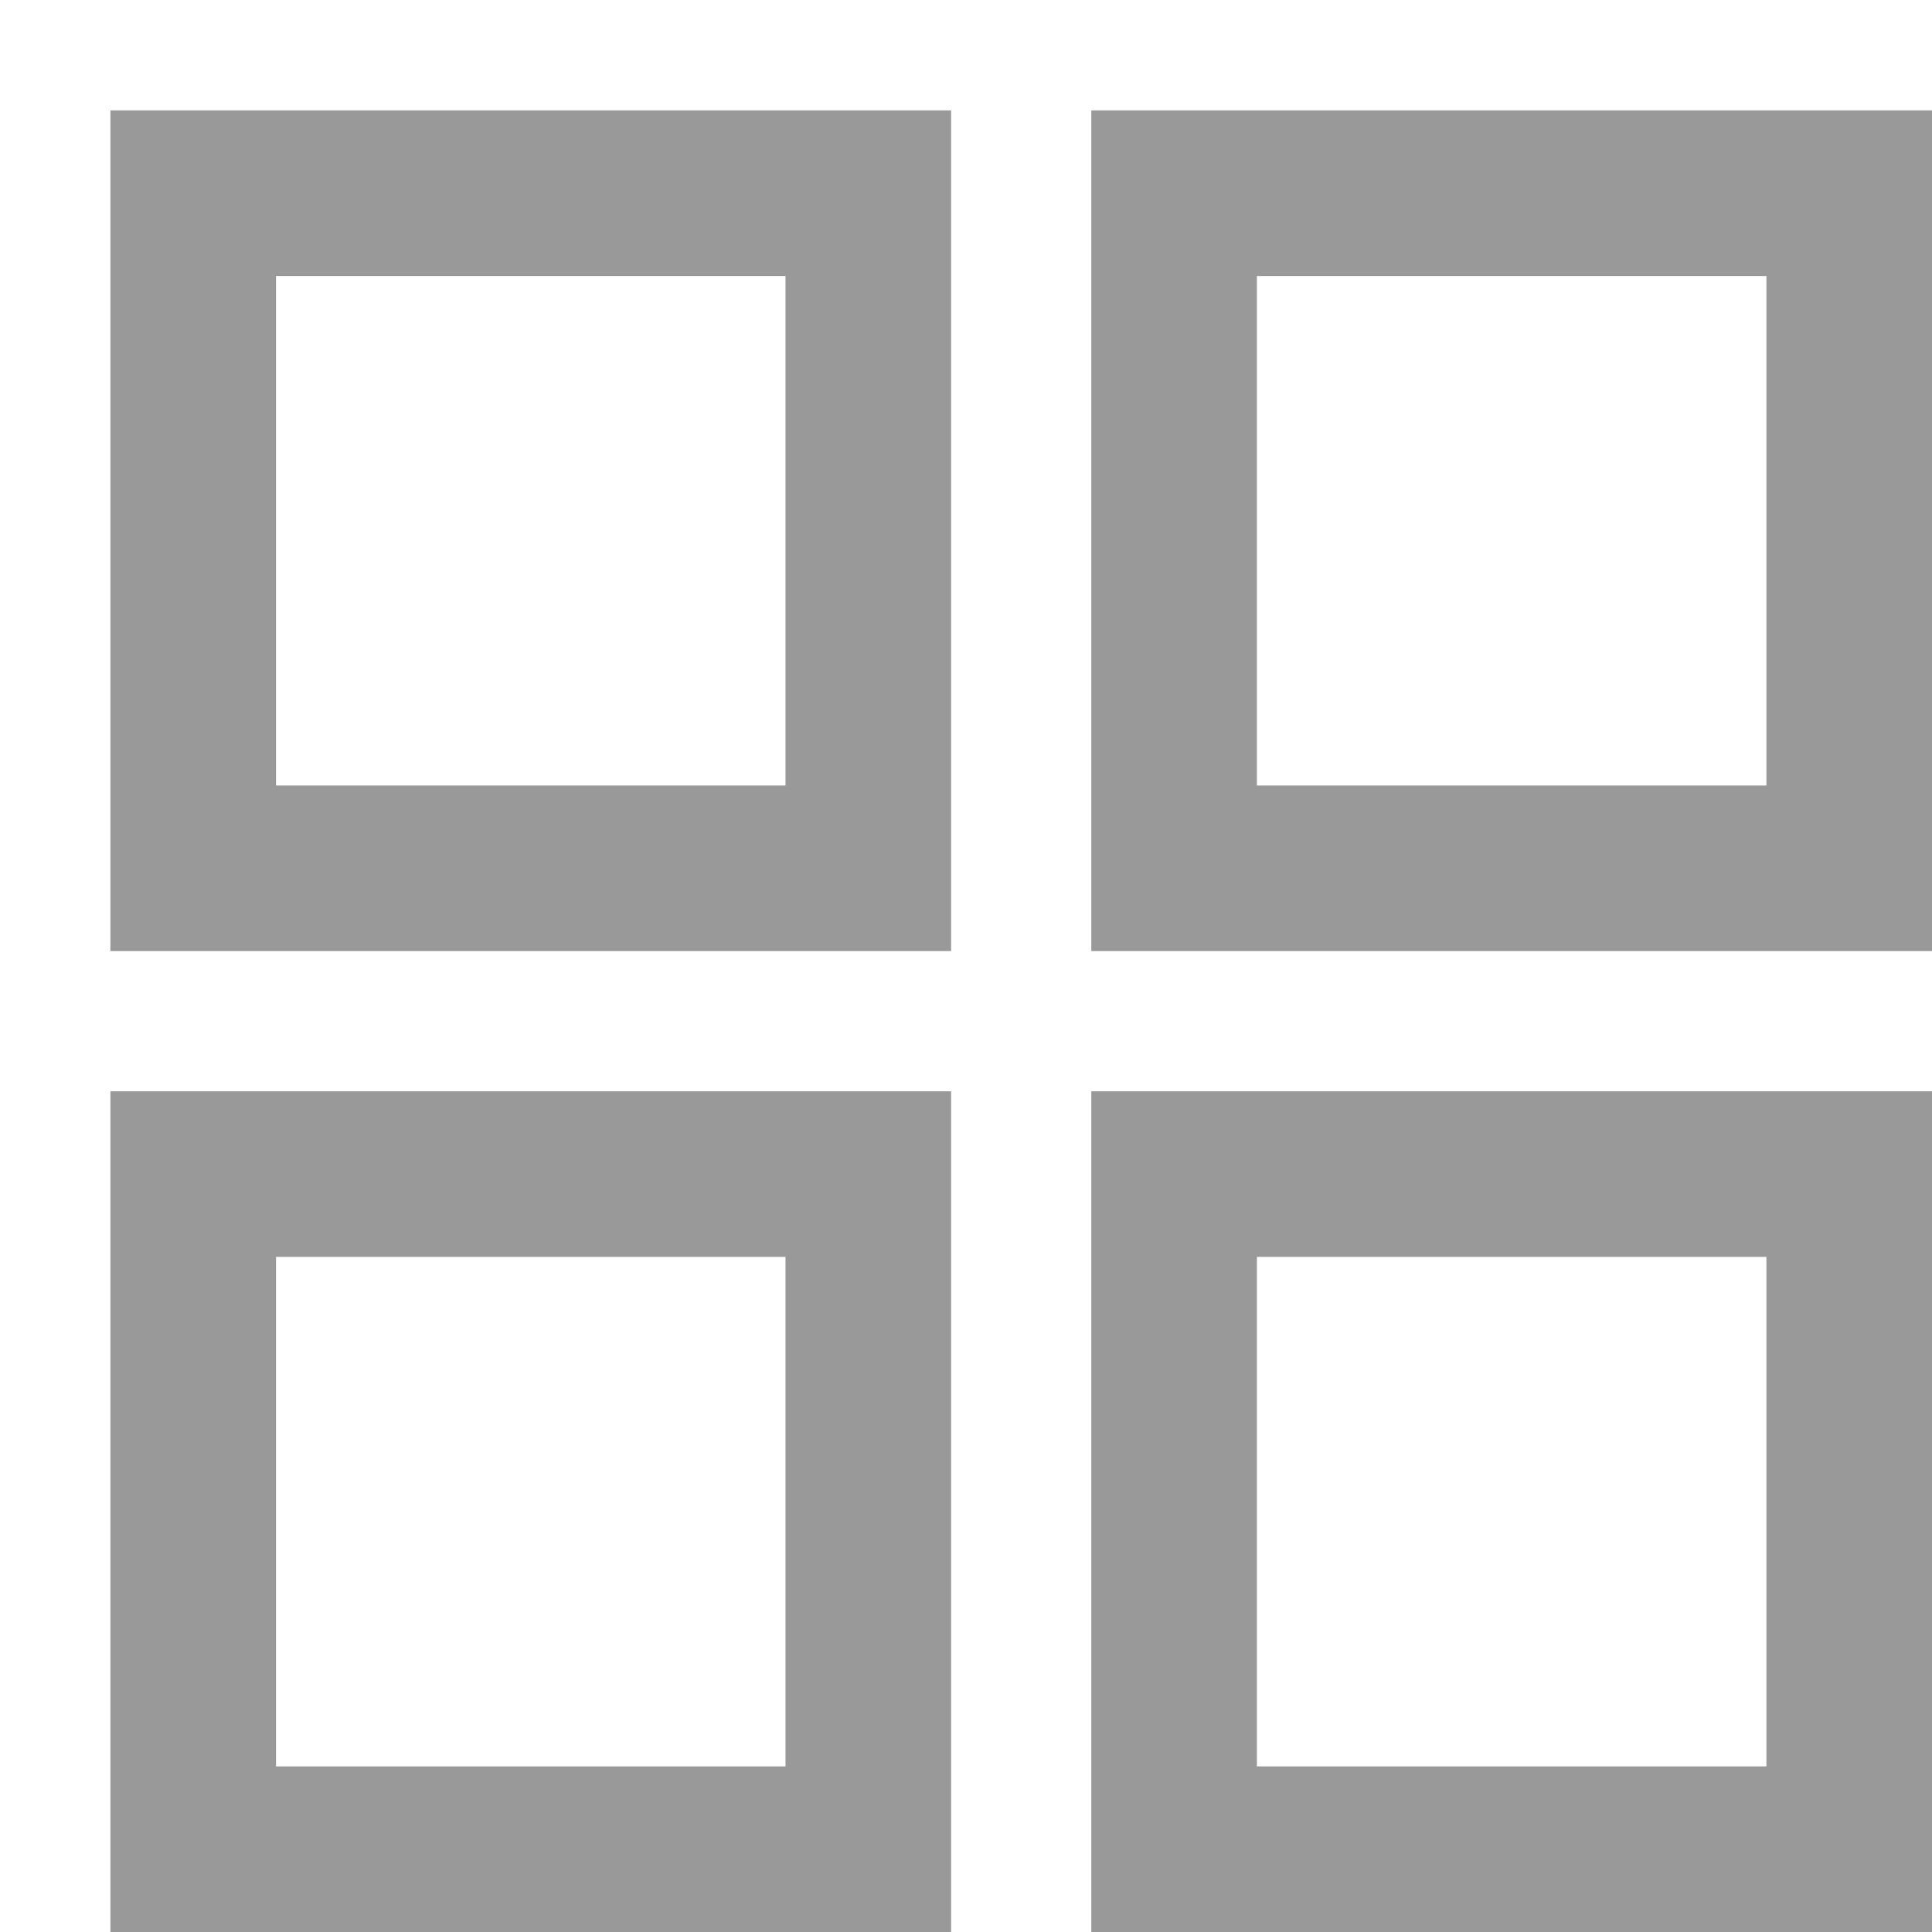
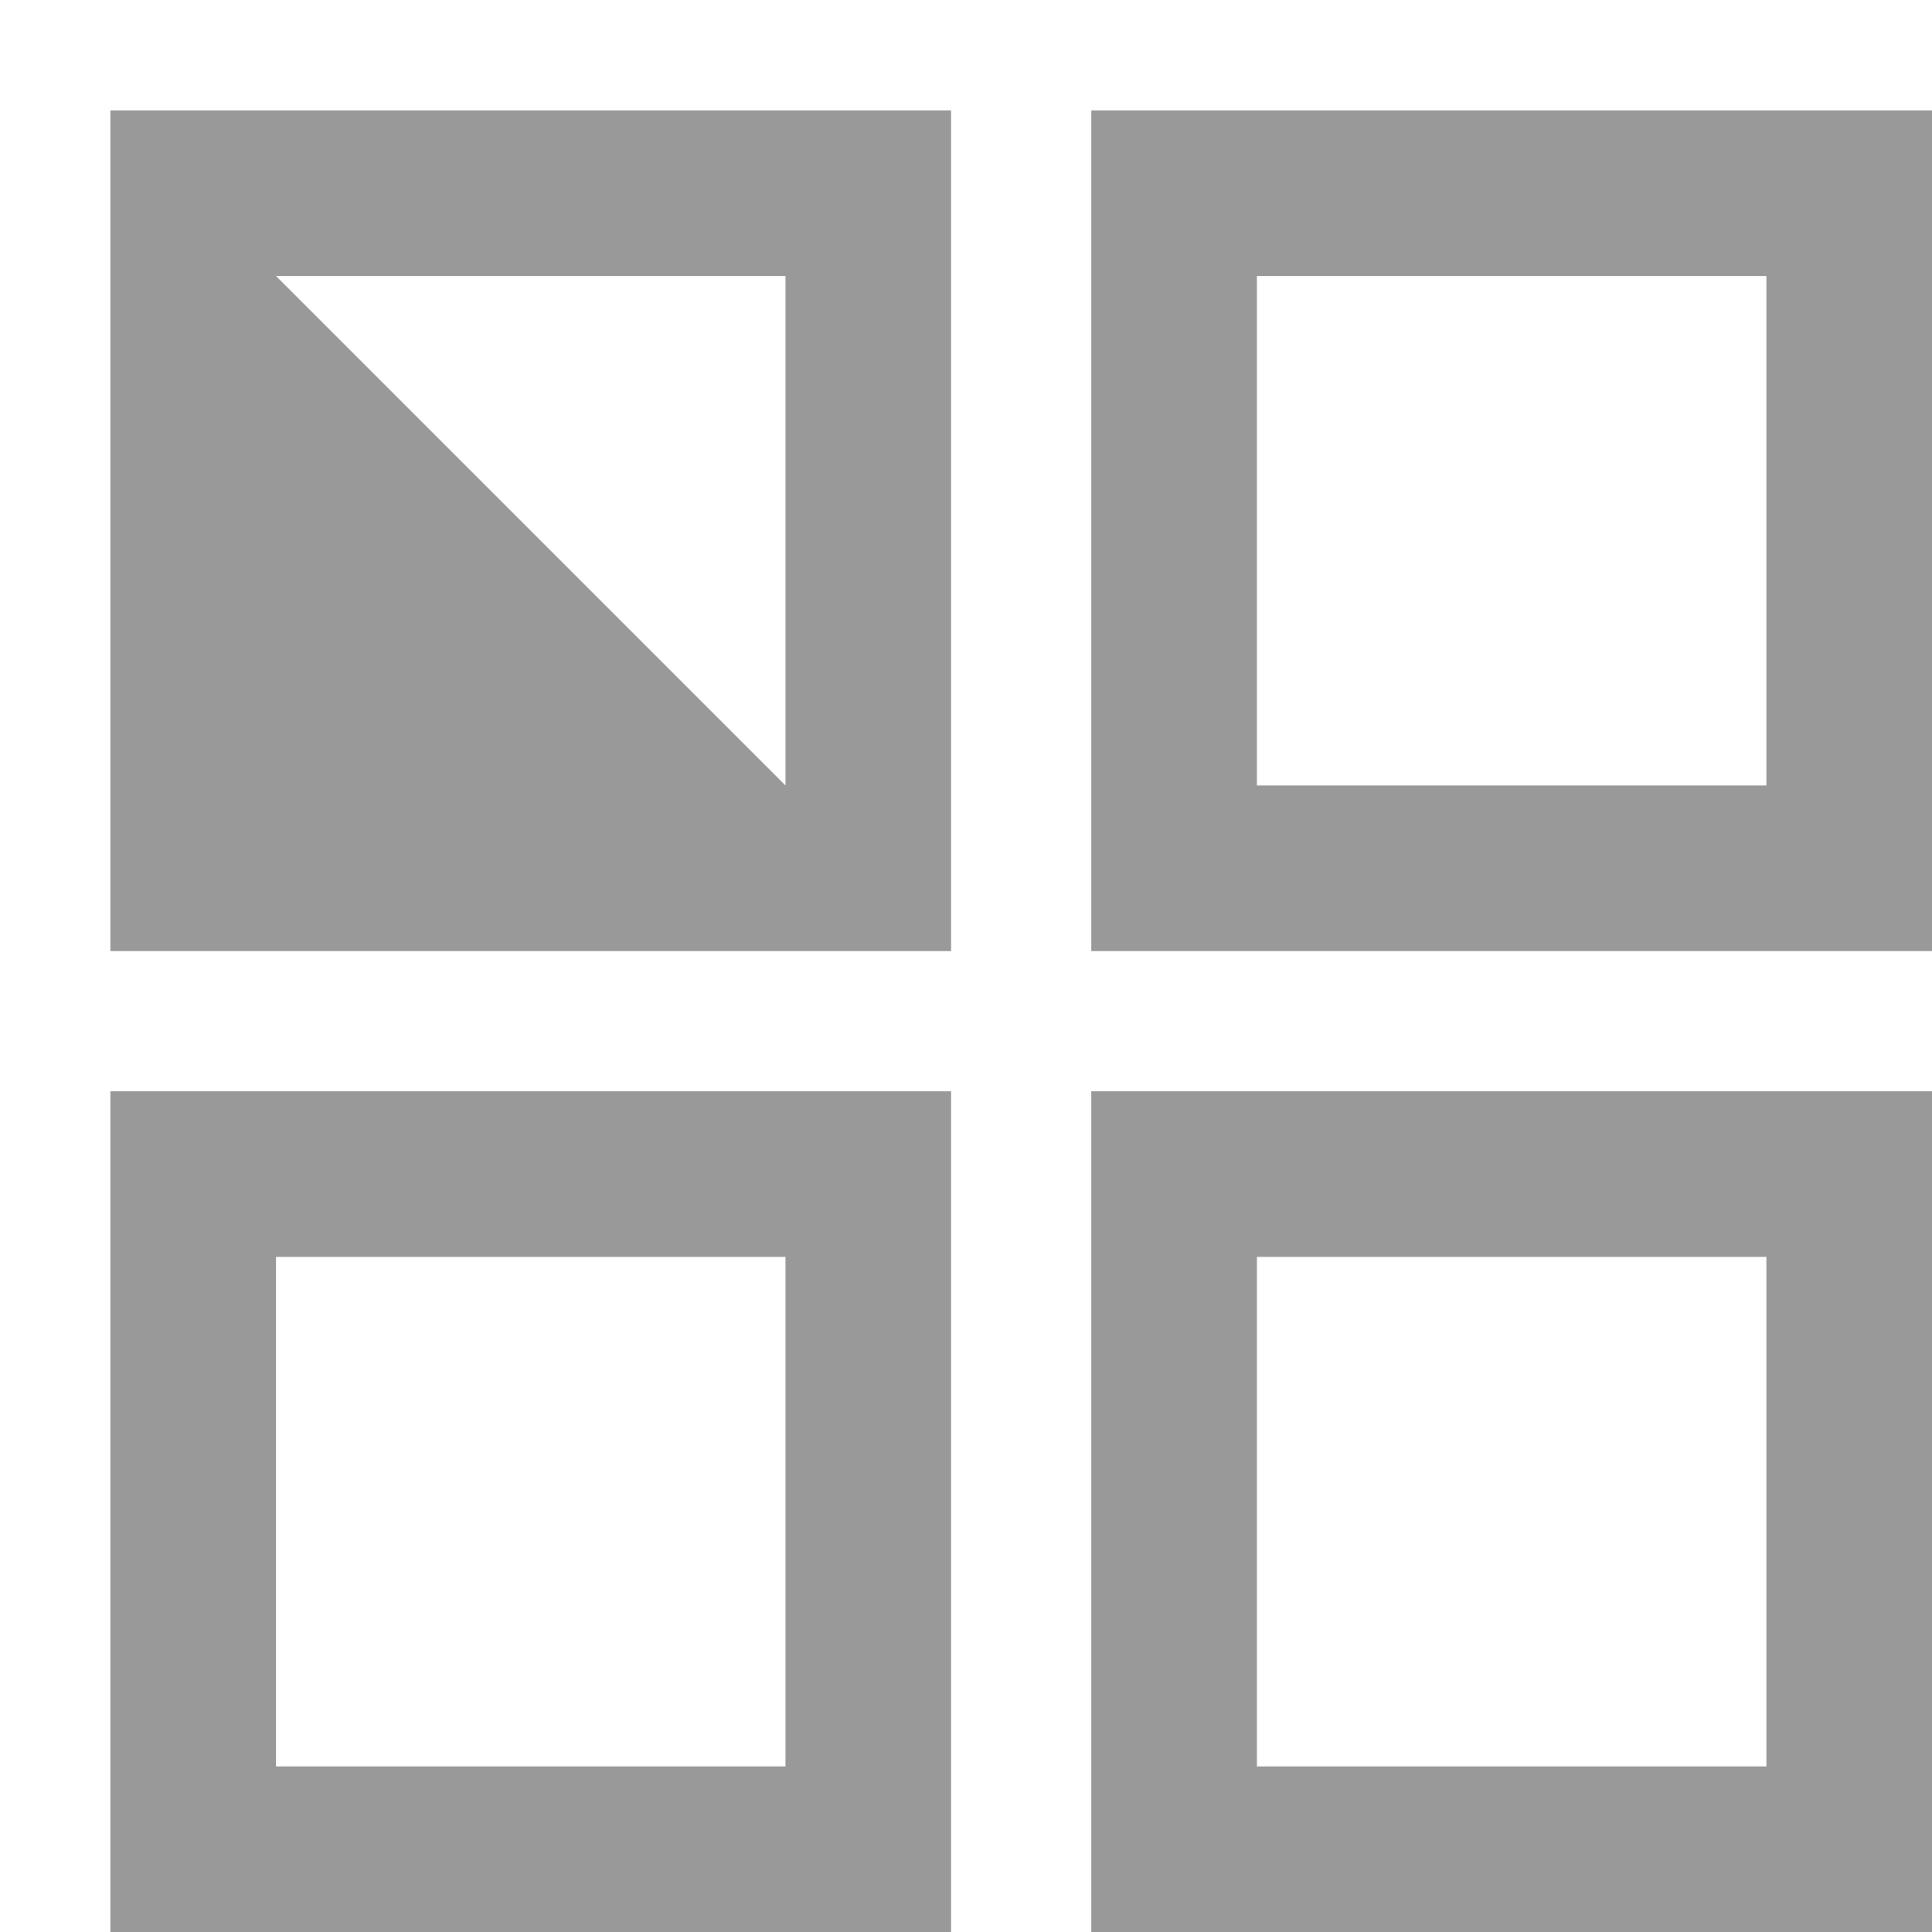
<svg xmlns="http://www.w3.org/2000/svg" width="14px" height="14px" viewBox="0 0 14 14" version="1.1">
  <title>编组 8</title>
  <desc>Created with Sketch.</desc>
  <g id="pc端" stroke="none" stroke-width="1" fill="none" fill-rule="evenodd">
    <g id="10.视频中心" transform="translate(-361, -1431)" fill="#999999" fill-rule="nonzero">
      <g id="编组-8" transform="translate(360, 1430)">
-         <path d="M7.892,8.908 L7.892,15 L1.8,15 L1.8,8.908 L7.892,8.908 Z M15,8.908 L15,15 L8.908,15 L8.908,8.908 L15,8.908 Z M6.692,10.108 L3,10.108 L3,13.8 L6.692,13.8 L6.692,10.108 Z M13.8,10.108 L10.108,10.108 L10.108,13.8 L13.8,13.8 L13.8,10.108 Z M7.892,1.8 L7.892,7.892 L1.8,7.892 L1.8,1.8 L7.892,1.8 Z M15,1.8 L15,7.892 L8.908,7.892 L8.908,1.8 L15,1.8 Z M6.692,3 L3,3 L3,6.692 L6.692,6.692 L6.692,3 Z M13.8,3 L10.108,3 L10.108,6.692 L13.8,6.692 L13.8,3 Z" id="形状结合" />
+         <path d="M7.892,8.908 L7.892,15 L1.8,15 L1.8,8.908 L7.892,8.908 Z M15,8.908 L15,15 L8.908,15 L8.908,8.908 L15,8.908 Z M6.692,10.108 L3,10.108 L3,13.8 L6.692,13.8 L6.692,10.108 Z M13.8,10.108 L10.108,10.108 L10.108,13.8 L13.8,13.8 L13.8,10.108 Z M7.892,1.8 L7.892,7.892 L1.8,7.892 L1.8,1.8 L7.892,1.8 Z M15,1.8 L15,7.892 L8.908,7.892 L8.908,1.8 L15,1.8 Z M6.692,3 L3,3 L6.692,6.692 L6.692,3 Z M13.8,3 L10.108,3 L10.108,6.692 L13.8,6.692 L13.8,3 Z" id="形状结合" />
      </g>
    </g>
  </g>
</svg>